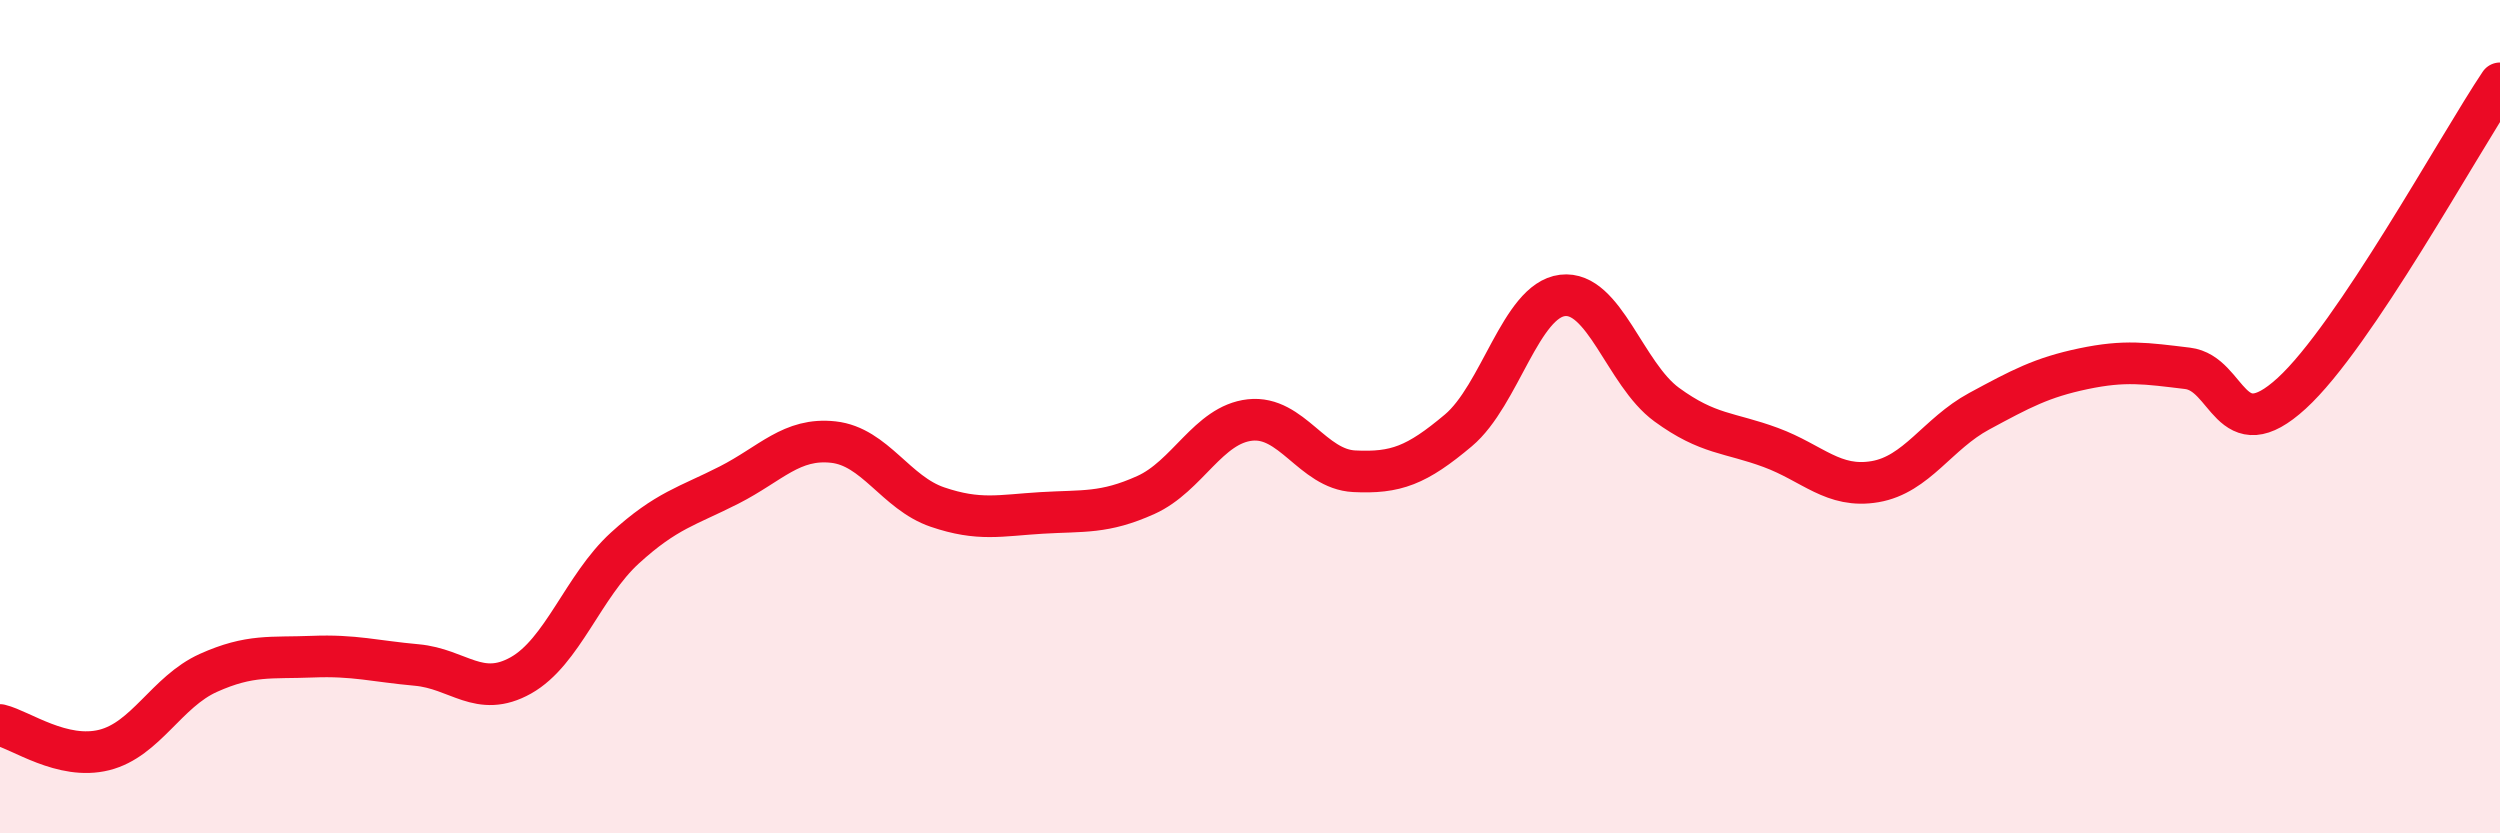
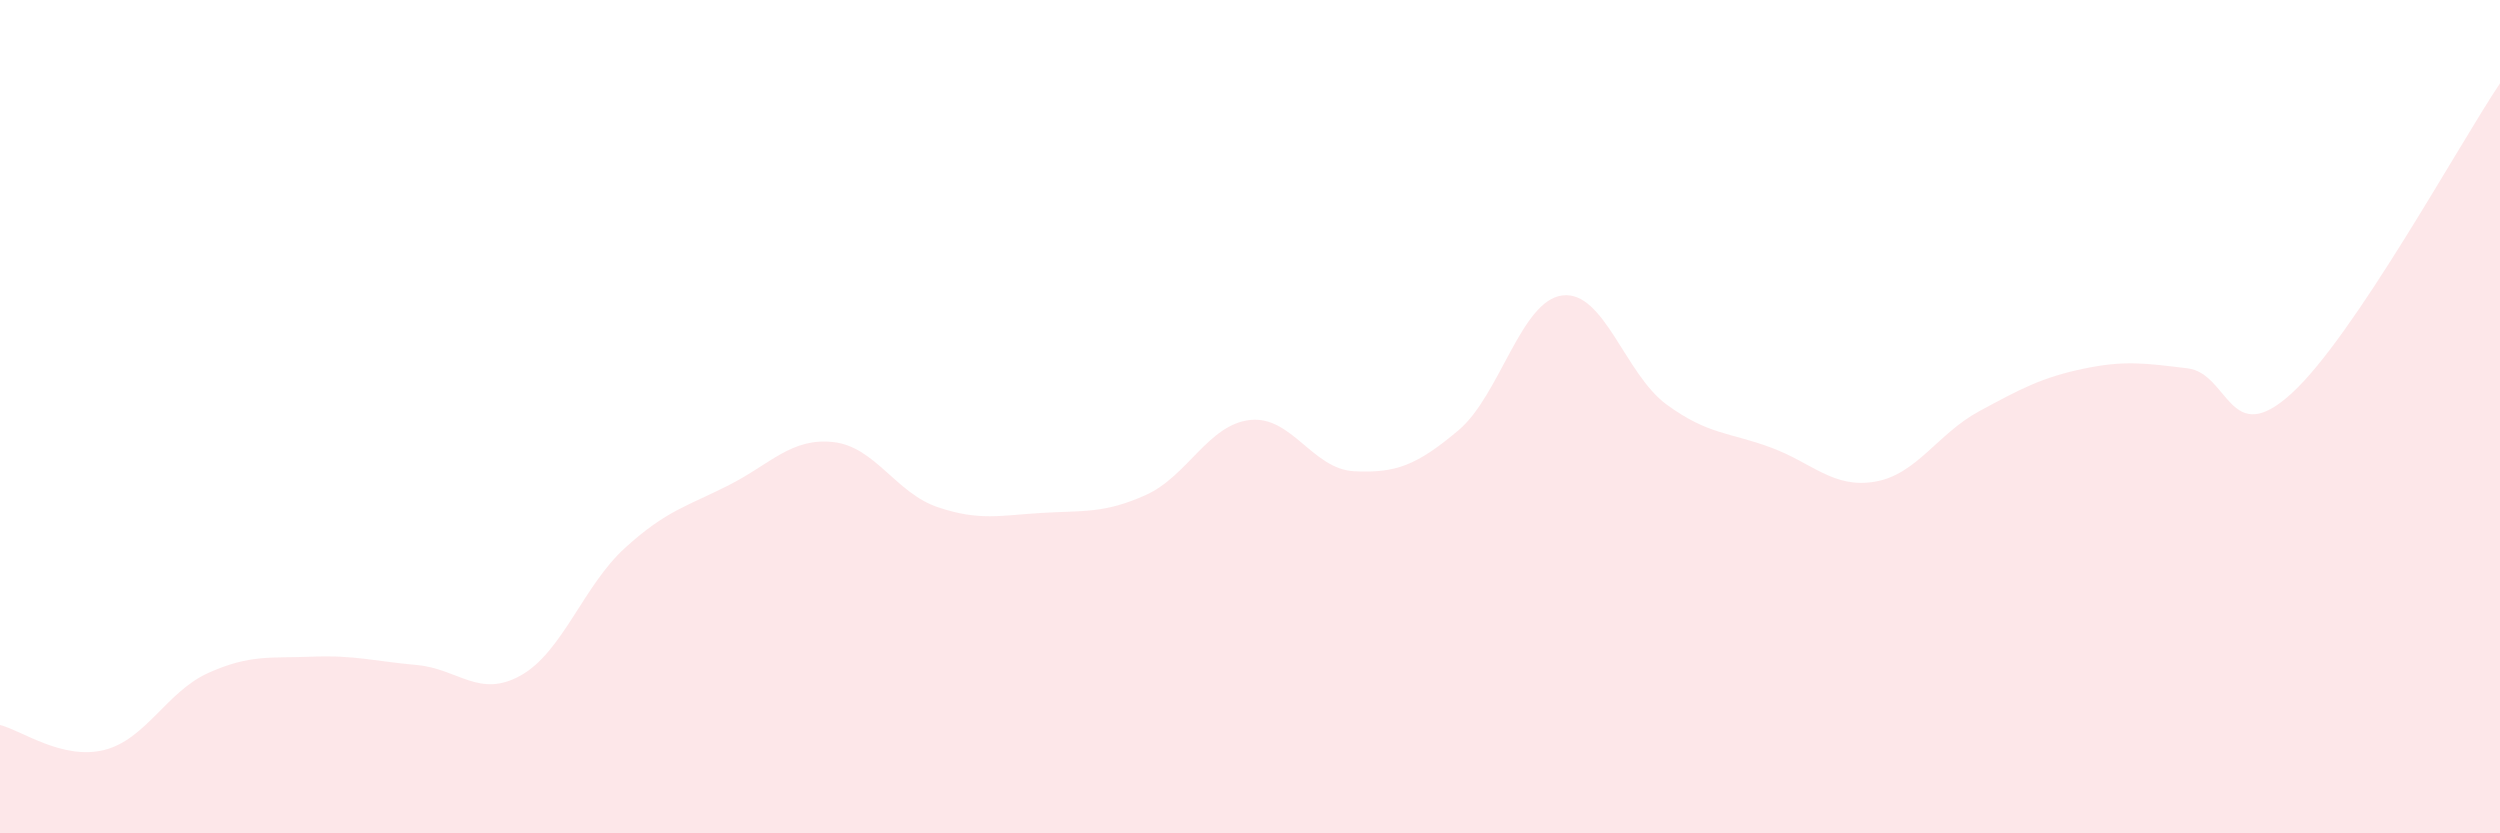
<svg xmlns="http://www.w3.org/2000/svg" width="60" height="20" viewBox="0 0 60 20">
  <path d="M 0,17.4 C 0.5,17.52 1.5,18.25 2.5,18 C 3.5,17.75 4,16.6 5,16.15 C 6,15.7 6.5,15.8 7.5,15.76 C 8.5,15.72 9,15.87 10,15.96 C 11,16.05 11.5,16.77 12.5,16.21 C 13.5,15.65 14,14.06 15,13.15 C 16,12.24 16.5,12.15 17.5,11.64 C 18.5,11.13 19,10.5 20,10.61 C 21,10.72 21.5,11.83 22.5,12.17 C 23.5,12.51 24,12.37 25,12.31 C 26,12.25 26.5,12.33 27.5,11.88 C 28.5,11.43 29,10.19 30,10.08 C 31,9.97 31.5,11.26 32.5,11.31 C 33.5,11.36 34,11.17 35,10.33 C 36,9.49 36.5,7.21 37.5,7.09 C 38.5,6.97 39,8.98 40,9.71 C 41,10.44 41.5,10.37 42.5,10.74 C 43.5,11.11 44,11.73 45,11.56 C 46,11.39 46.5,10.41 47.5,9.87 C 48.5,9.33 49,9.06 50,8.85 C 51,8.64 51.5,8.72 52.5,8.84 C 53.5,8.96 53.5,10.81 55,9.44 C 56.5,8.07 59,3.49 60,2L60 20L0 20Z" fill="#EB0A25" opacity="0.1" stroke-linecap="round" stroke-linejoin="round" />
-   <path d="M 0,17.4 C 0.5,17.52 1.5,18.25 2.5,18 C 3.5,17.75 4,16.6 5,16.15 C 6,15.7 6.5,15.8 7.5,15.76 C 8.5,15.72 9,15.87 10,15.96 C 11,16.05 11.5,16.77 12.5,16.21 C 13.5,15.65 14,14.06 15,13.15 C 16,12.24 16.5,12.15 17.5,11.64 C 18.5,11.13 19,10.5 20,10.61 C 21,10.72 21.5,11.83 22.5,12.17 C 23.5,12.51 24,12.37 25,12.31 C 26,12.25 26.5,12.33 27.5,11.88 C 28.5,11.43 29,10.19 30,10.08 C 31,9.97 31.5,11.26 32.5,11.31 C 33.5,11.36 34,11.17 35,10.33 C 36,9.49 36.5,7.21 37.5,7.09 C 38.5,6.97 39,8.98 40,9.71 C 41,10.44 41.5,10.37 42.5,10.74 C 43.5,11.11 44,11.73 45,11.56 C 46,11.39 46.5,10.41 47.5,9.87 C 48.5,9.33 49,9.06 50,8.85 C 51,8.64 51.5,8.72 52.5,8.84 C 53.5,8.96 53.5,10.81 55,9.44 C 56.5,8.07 59,3.49 60,2" stroke="#EB0A25" stroke-width="1" fill="none" stroke-linecap="round" stroke-linejoin="round" />
</svg>